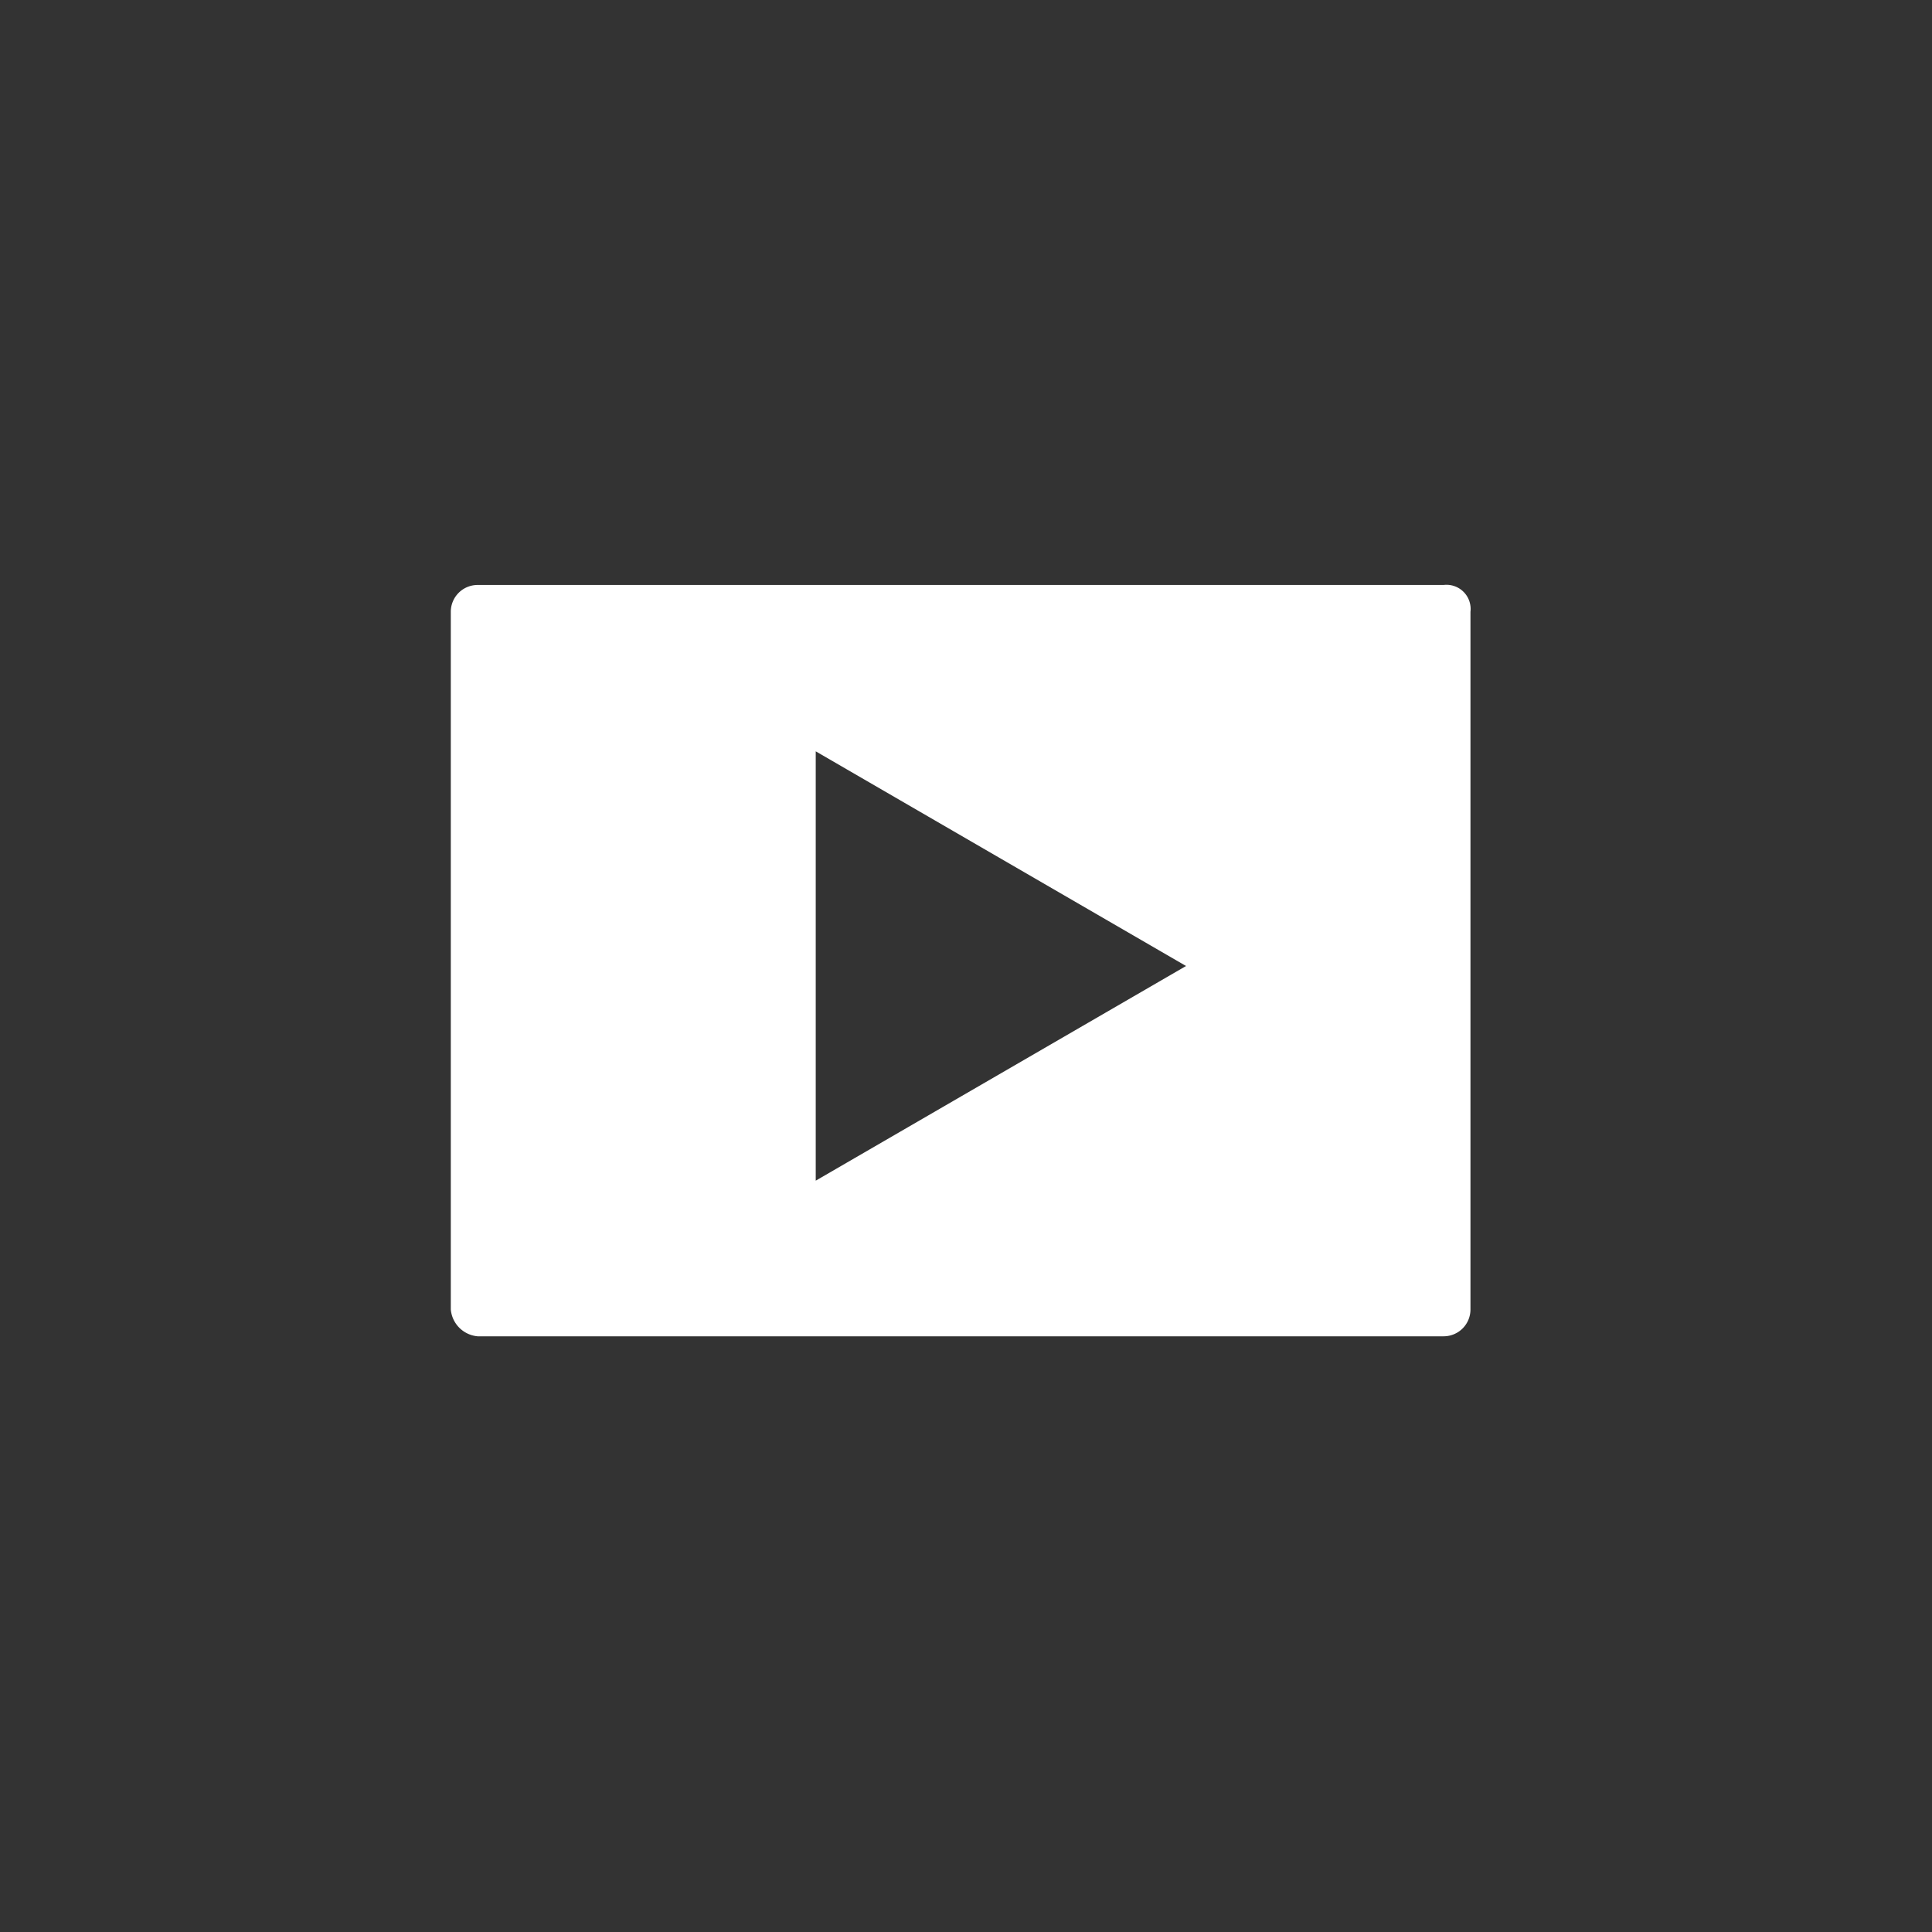
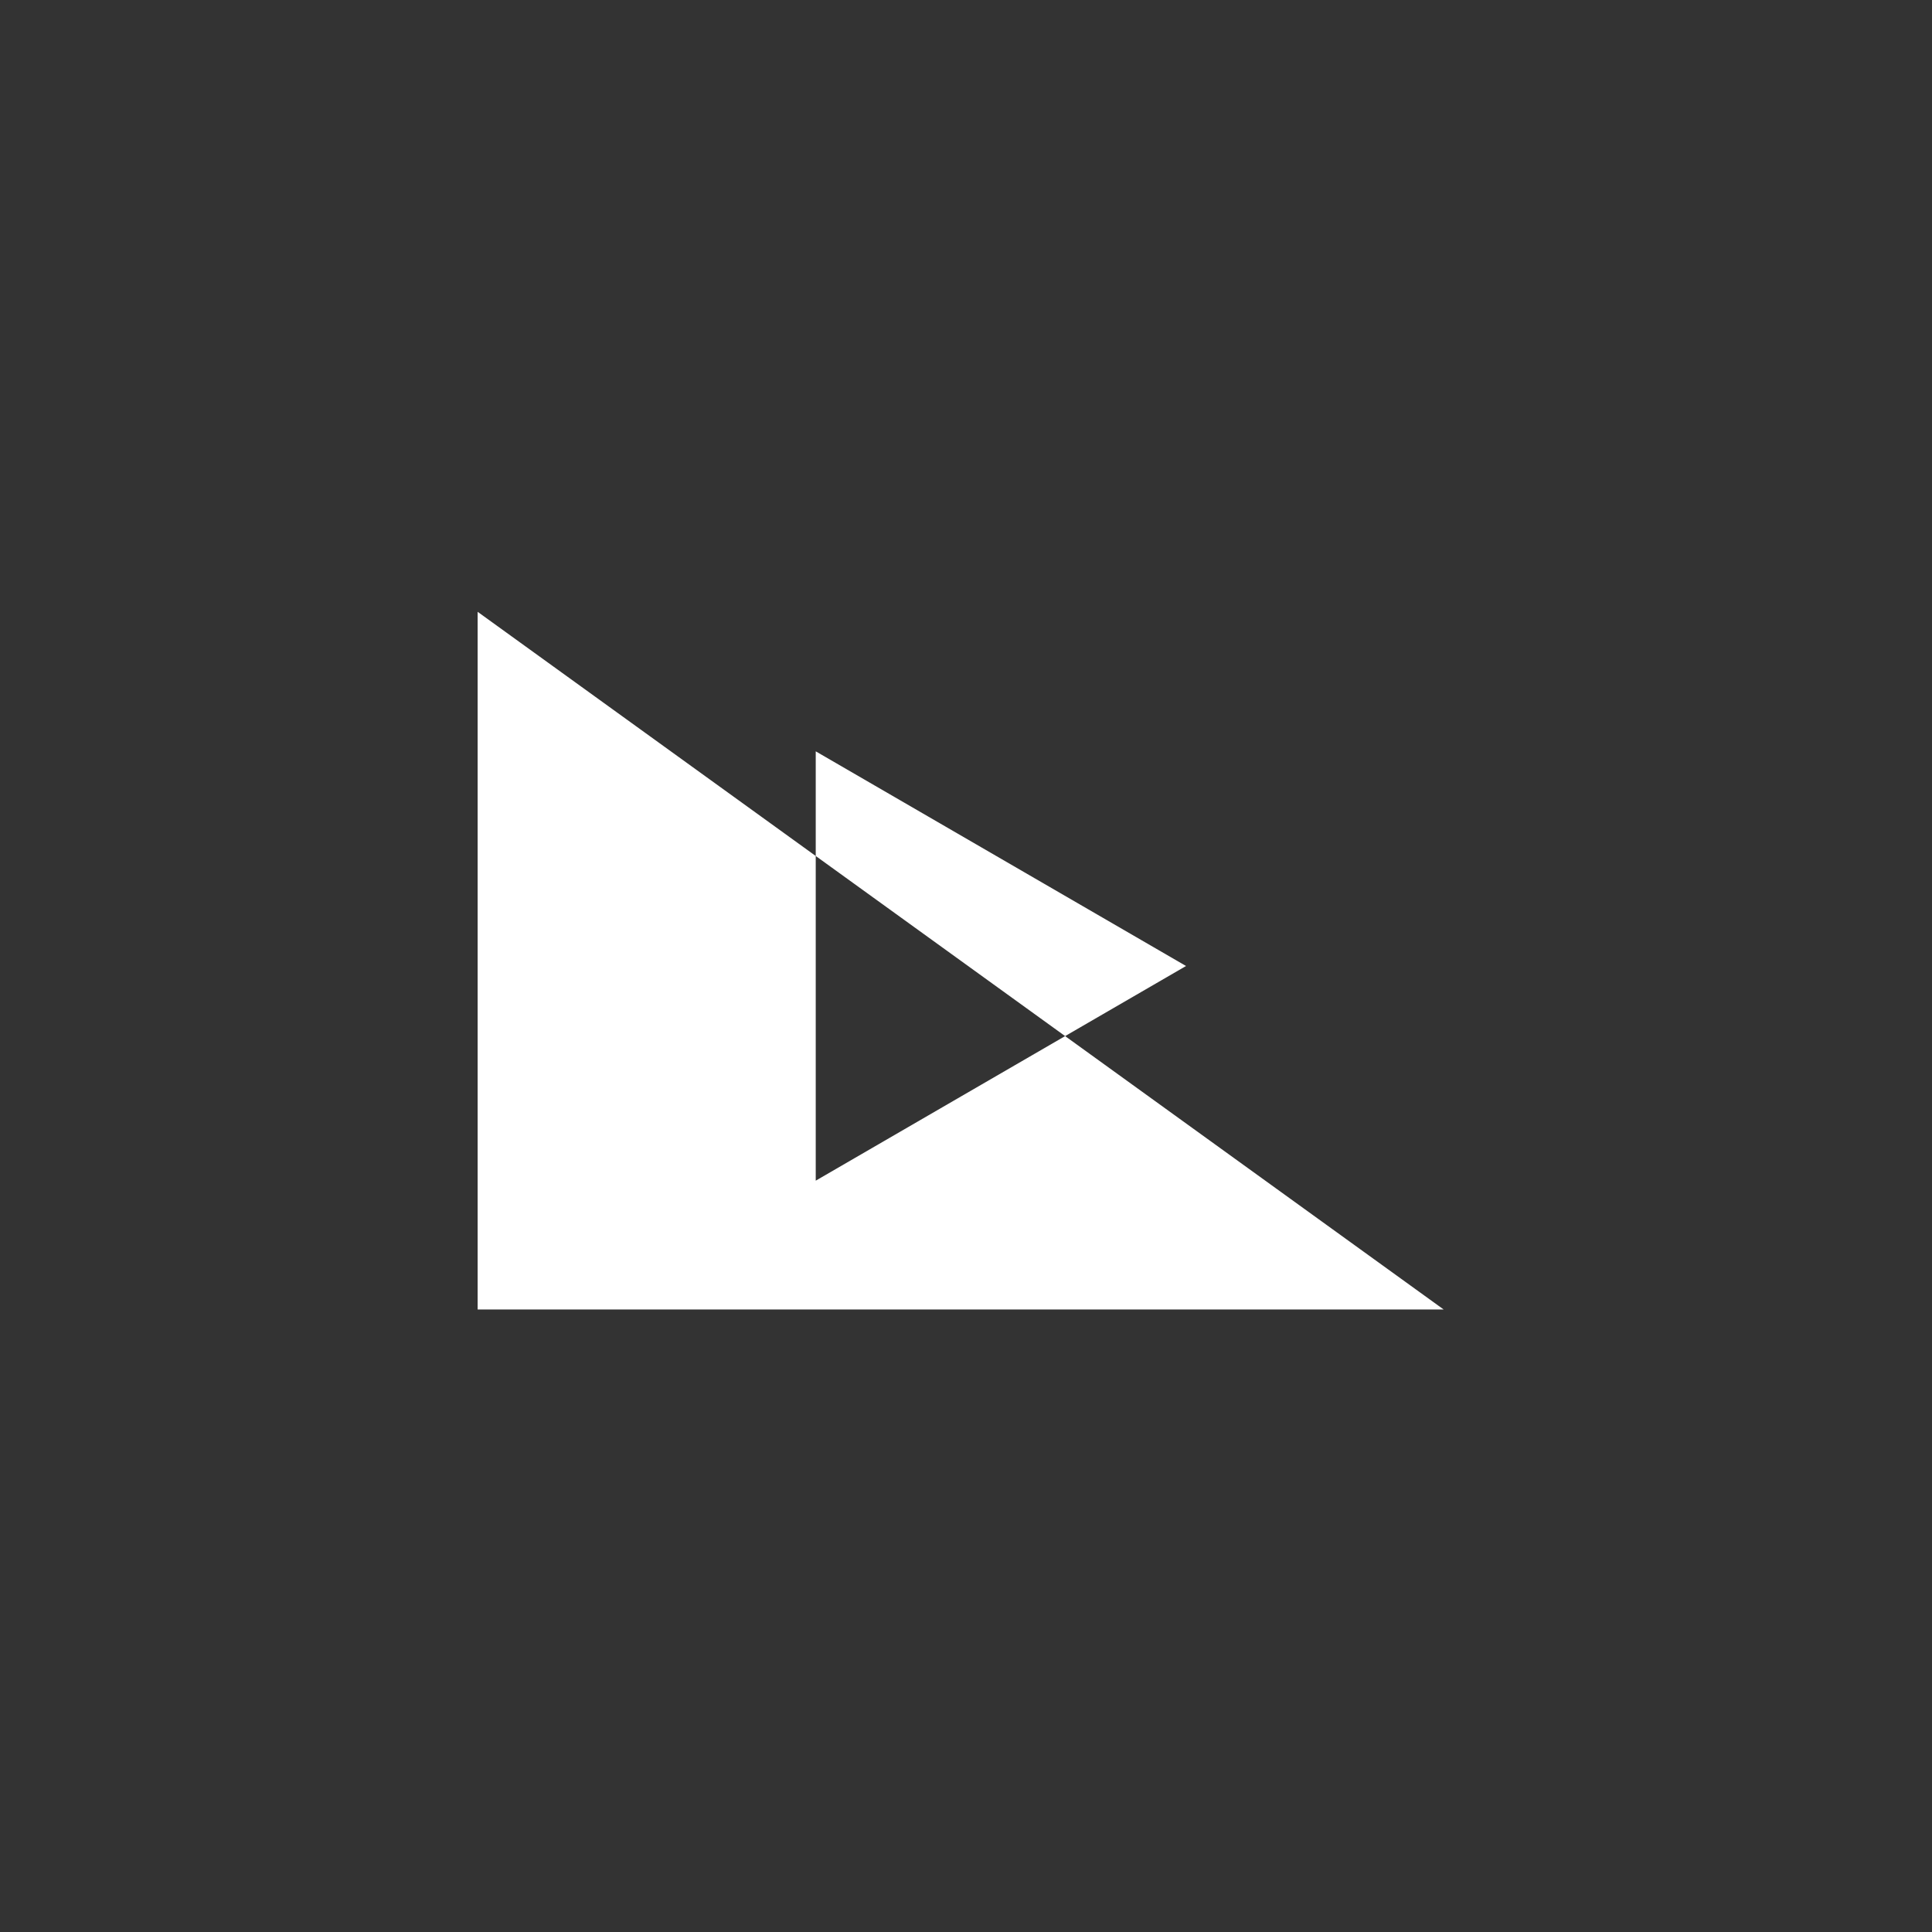
<svg xmlns="http://www.w3.org/2000/svg" viewBox="0 0 72 72">
  <rect x="0" y="0" width="72" height="72" fill="#333333" stroke="none" />
  <defs>
    <style>.cls-2{fill:#fff}</style>
  </defs>
  <g id="レイヤー_2" data-name="レイヤー 2">
    <g id="レイヤー_1-2" data-name="レイヤー 1">
      <circle cx="36" cy="36" r="36" style="fill:none" />
-       <path d="M53.8 49.8h-36a1.1 1.1 0 0 1-1-1v-26a1 1 0 0 1 1-1h36a.9.9 0 0 1 1 1v26a1 1 0 0 1-1 1Zm-35-2h34v-24h-34Z" class="cls-2" />
-       <path d="M17.8 22.8v26h36v-26ZM30.4 44V28l13.8 8Z" class="cls-2" />
+       <path d="M17.8 22.8v26h36ZM30.4 44V28l13.8 8Z" class="cls-2" />
    </g>
  </g>
</svg>